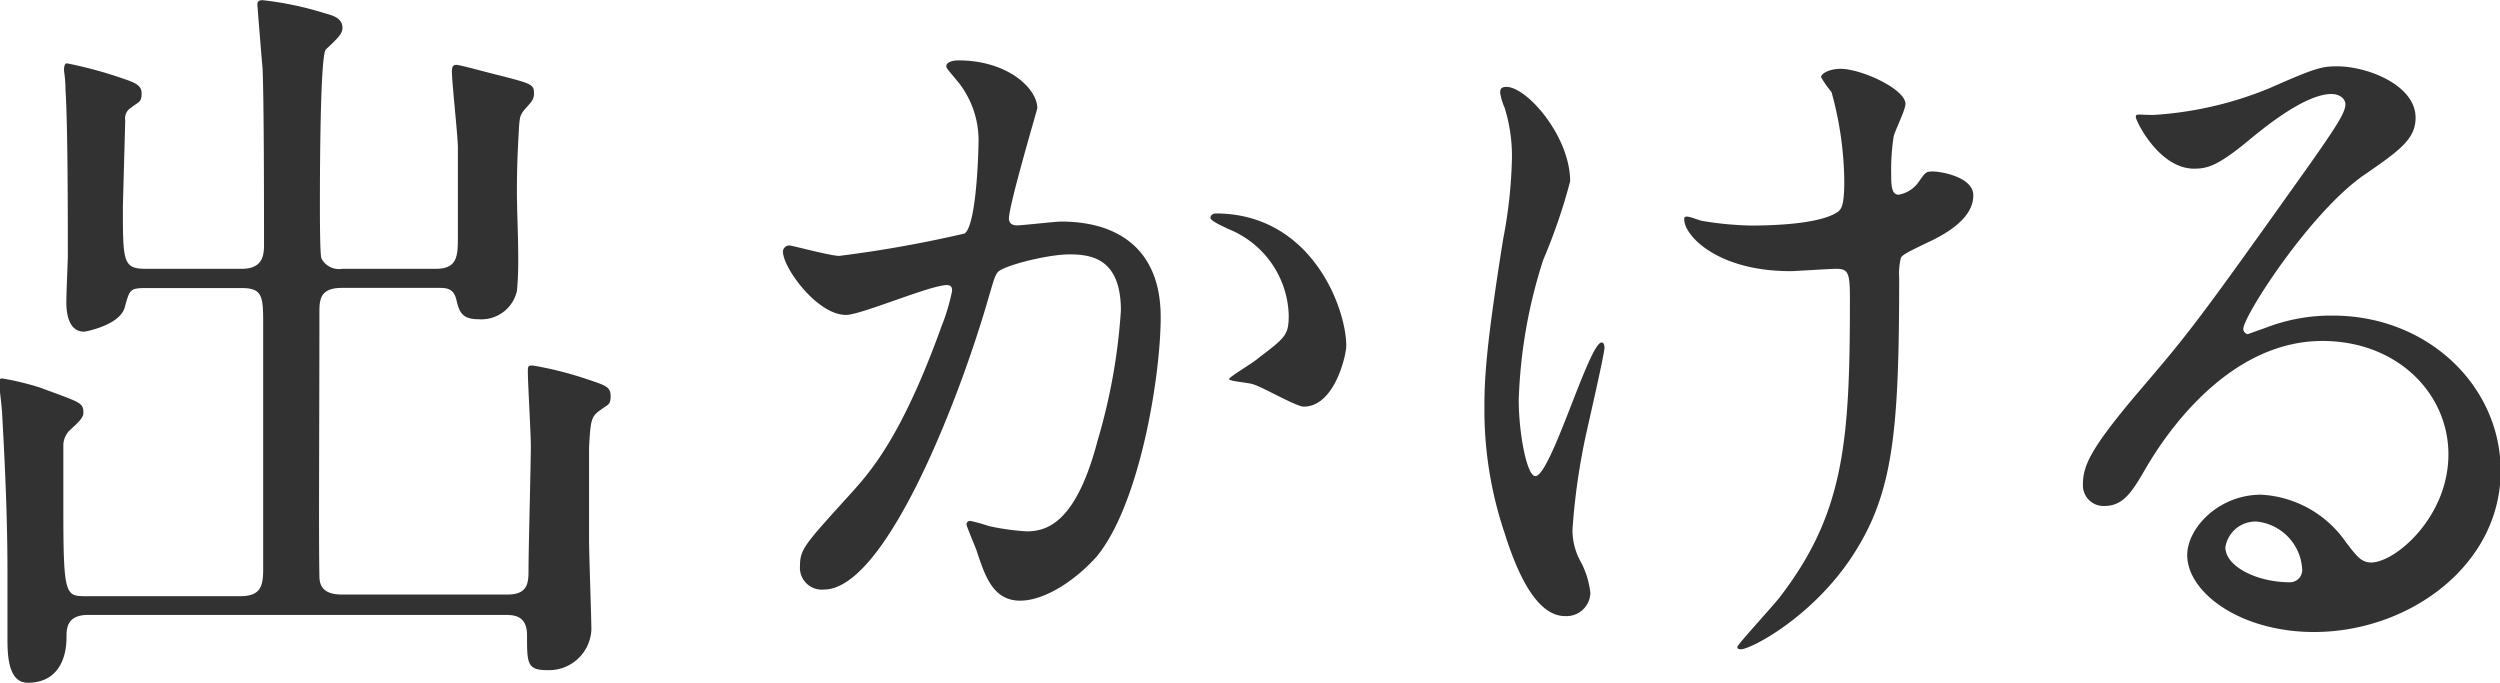
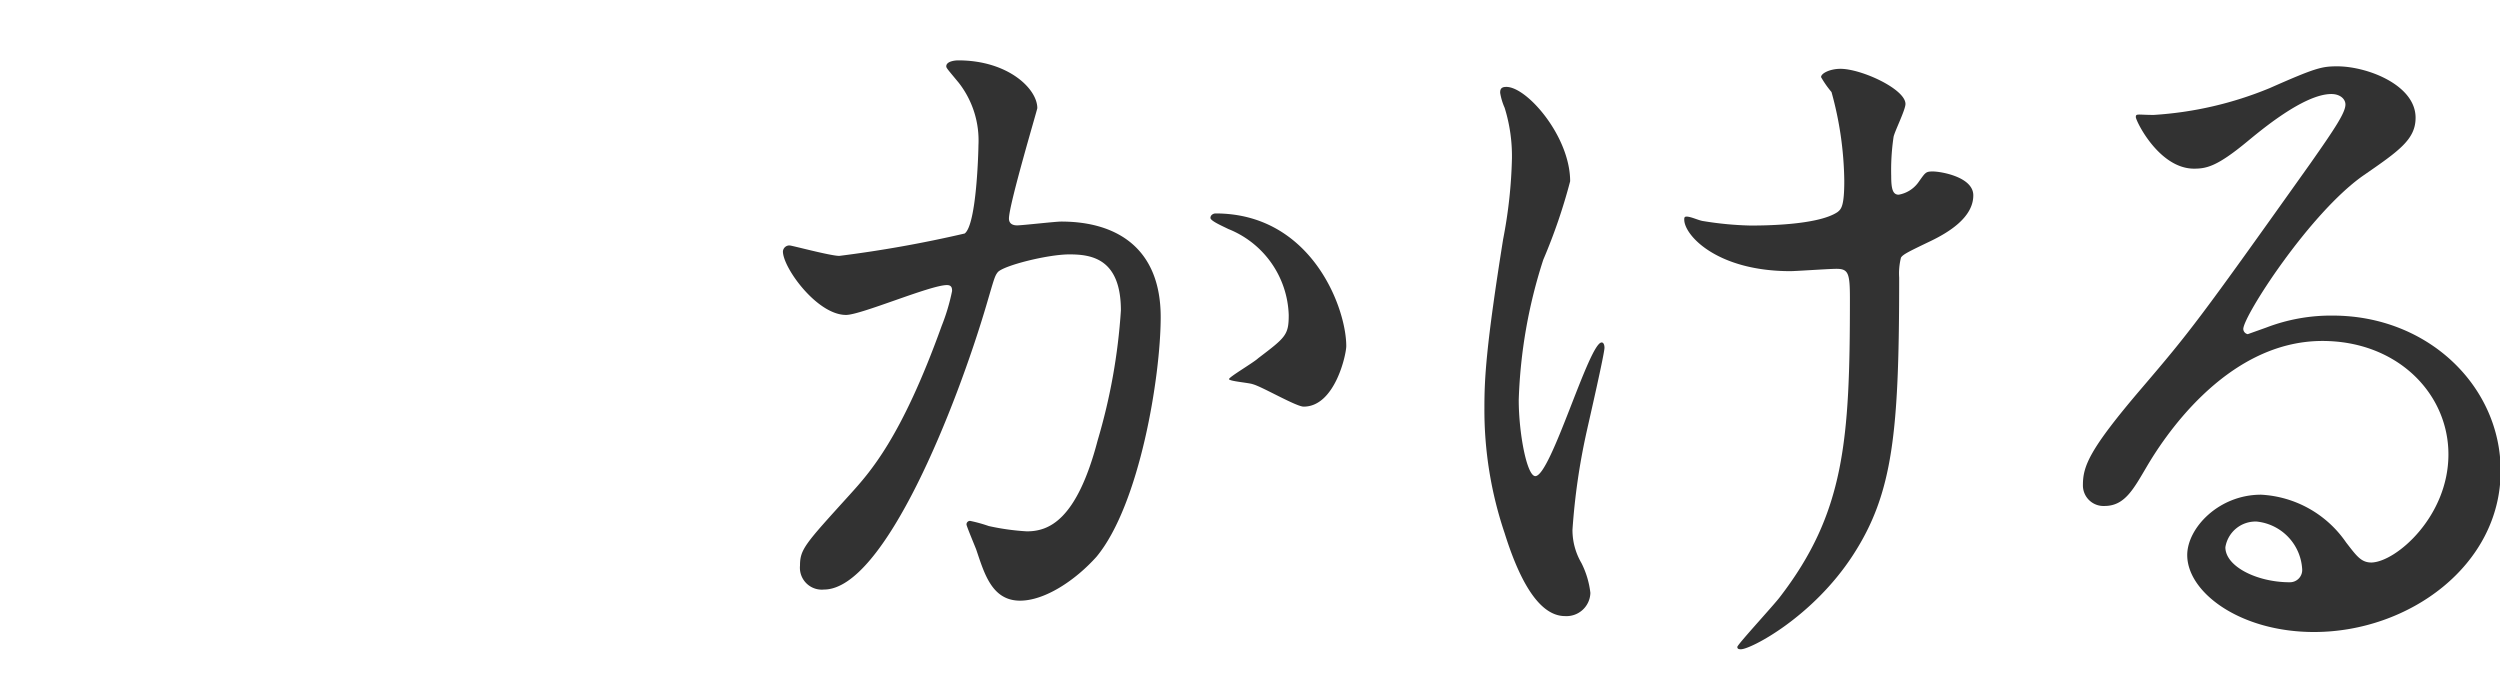
<svg xmlns="http://www.w3.org/2000/svg" width="150.75" height="41.17" viewBox="0 0 150.75 41.17">
  <g id="レイヤー_2" data-name="レイヤー 2">
    <g id="LP">
-       <path d="M8.82,17.37c-1,0-1,.09-1.3,1.17S5.13,20,5.08,20C4.1,20,4,18.81,4,18.22s.09-2.43.09-2.83c0-2.25,0-7.88-.14-9.95,0-.67-.09-1.12-.09-1.21s0-.41.18-.41a24.88,24.88,0,0,1,3.06.81c.94.32,1.44.45,1.44,1s-.18.5-.63.86a.75.75,0,0,0-.36.76c0,.18-.14,5.13-.14,5.18,0,3.37,0,3.78,1.4,3.78h5.76c1.17,0,1.35-.68,1.35-1.4,0-2.29,0-8.91-.09-10.71-.05-.54-.31-3.73-.31-3.82s0-.27.31-.27a19.74,19.74,0,0,1,3.82.81c.5.13,1,.31,1,.86,0,.35-.27.62-1,1.3-.36.36-.36,8.14-.36,9.4,0,.59,0,2.93.09,3.2a1.2,1.2,0,0,0,1.26.63h5.62c1.22,0,1.35-.63,1.35-1.76V8.91c0-.72-.36-3.92-.36-4.59,0-.27.05-.41.27-.41s2.16.54,2.57.63c1.93.5,2.11.54,2.11,1.08,0,.36-.13.5-.49.9s-.36.54-.41,1.08c-.09,1.62-.13,2.43-.13,4s.18,4.32,0,5.94a2.19,2.19,0,0,1-2.3,1.71c-1,0-1.17-.41-1.35-1.17s-.67-.72-1.21-.72H20.61c-1.35,0-1.35.76-1.35,1.53,0,6.48-.05,13.45,0,15.84,0,.49.14,1.12,1.35,1.12h10c1.26,0,1.26-.76,1.26-1.53,0-1.17.14-6.39.14-7.42,0-.72-.18-3.83-.18-4.46,0-.36,0-.4.31-.4a21.75,21.75,0,0,1,3.33.85c1.08.36,1.35.45,1.35,1s-.18.5-.58.81c-.59.41-.63.59-.72,2.3,0,1.3,0,4.14,0,5.53,0,.9.14,4.68.14,5.45A2.56,2.56,0,0,1,33,40.41c-1.22,0-1.22-.41-1.22-2.12,0-1.21-.85-1.21-1.35-1.21H5.31c-1.3,0-1.3.85-1.3,1.35,0,1.39-.59,2.74-2.34,2.74-1.22,0-1.22-1.8-1.22-2.7,0-.49,0-3.46,0-4,0-3.46-.18-7-.32-9.49,0-.32-.18-1.67-.18-1.85s0-.31.18-.31a16.46,16.46,0,0,1,2.25.54c2.43.9,2.65.9,2.65,1.53,0,.31-.31.58-.89,1.12a1.36,1.36,0,0,0-.32.77c0,.81,0,3.06,0,4,0,5.17.13,5.17,1.39,5.17h9.27c1.3,0,1.39-.67,1.39-1.71V19.66c0-1.75,0-2.29-1.3-2.29Z" style="fill:#323232" />
      <path d="M47.21,15.16a.39.39,0,0,1,.4-.36c.14,0,2.47.63,3,.63a74.1,74.1,0,0,0,7.56-1.35C58.9,13.54,59,9,59,8.77A5.66,5.66,0,0,0,57.82,5c-.67-.81-.76-.9-.76-1,0-.31.54-.36.72-.36,3,0,4.77,1.71,4.77,2.88,0,.09-1.71,5.81-1.71,6.66,0,.27.18.41.49.41s2.3-.23,2.66-.23c3.37,0,6,1.62,6,5.76,0,3.56-1.26,11.3-3.87,14.45C64.84,35,63,36.22,61.51,36.22c-1.71,0-2.16-1.66-2.65-3.1-.09-.23-.58-1.4-.58-1.49a.21.21,0,0,1,.22-.22,8.68,8.68,0,0,1,1.12.31,14.35,14.35,0,0,0,2.3.32c1.3,0,3-.63,4.27-5.49a35.53,35.53,0,0,0,1.4-7.83c0-3.15-1.8-3.38-3.11-3.38s-4,.68-4.32,1.08c-.18.23-.22.41-.67,1.94-1.8,6.12-6.16,17.19-9.81,17.19a1.32,1.32,0,0,1-1.44-1.44c0-1,.31-1.31,3-4.28,1.22-1.35,3.11-3.42,5.54-10.17a12.18,12.18,0,0,0,.63-2.11c0-.14,0-.36-.31-.36-1,0-5.18,1.8-6.08,1.8C49.28,19,47.21,16.15,47.21,15.16Zm31.4,9.36c-.45,0-2.52-1.21-3.06-1.35-.22-.09-1.44-.18-1.44-.31s1.49-1,1.76-1.26c1.66-1.26,1.84-1.4,1.84-2.61a5.78,5.78,0,0,0-3.64-5.18c-.36-.18-1.08-.49-1.08-.67s.18-.27.31-.27c5.76,0,7.88,5.67,7.88,8C81.18,21.37,80.5,24.52,78.61,24.52Z" style="fill:#323232" />
      <path d="M94.68,10.93a33.81,33.81,0,0,1-1.62,4.73,30.46,30.46,0,0,0-1.48,8.46c0,2,.49,4.59,1,4.59.94,0,3.24-8.06,4-8.06.13,0,.17.18.17.32,0,.36-.9,4.27-1.08,5.08a39.52,39.52,0,0,0-.85,5.9,3.94,3.94,0,0,0,.54,2,5.36,5.36,0,0,1,.54,1.8,1.44,1.44,0,0,1-1.53,1.4c-1.71,0-2.88-2.57-3.64-5a23.2,23.2,0,0,1-1.22-7.56c0-1.76.09-3.65,1.13-10.17a28.78,28.78,0,0,0,.53-4.86,9.81,9.81,0,0,0-.44-3.06,3.69,3.69,0,0,1-.27-.9c0-.14,0-.36.36-.36C92.07,5.22,94.68,8.23,94.68,10.93Zm19.84,5.81c0,9.31-.36,13-2.79,16.74s-6.16,5.67-6.75,5.67c-.09,0-.22,0-.22-.14s2.2-2.52,2.56-3c3.92-5.09,4.23-9.45,4.23-18,0-1.53-.09-1.8-.81-1.8-.45,0-2.43.14-2.78.14-4.42,0-6.4-2.16-6.4-3.11,0-.09,0-.18.14-.18.27,0,.72.23,1,.27a20.09,20.09,0,0,0,2.84.27c.67,0,4.05,0,5.26-.81.23-.18.41-.36.41-1.89a20.85,20.85,0,0,0-.77-5.35,5.92,5.92,0,0,1-.63-.9c0-.23.54-.5,1.17-.5,1.26,0,3.92,1.22,3.92,2.12,0,.36-.68,1.71-.72,2a13.64,13.64,0,0,0-.14,2.34c0,.77.09,1.13.45,1.13a1.86,1.86,0,0,0,1.17-.72c.45-.63.45-.68.9-.68s2.43.32,2.43,1.44c0,1.35-1.53,2.25-2.56,2.75-1.4.67-1.67.81-1.8,1A3.91,3.91,0,0,0,114.52,16.74Z" style="fill:#323232" />
      <path d="M147.64,27.4c0-3.69-3.1-6.84-7.6-6.84-5.94,0-9.76,6.17-10.58,7.56s-1.34,2.39-2.56,2.39a1.24,1.24,0,0,1-1.3-1.26c0-1.13.36-2.12,3.55-5.85,2.92-3.42,3.38-4,10.17-13.55,1.48-2.11,2.11-3.06,2.11-3.55,0-.32-.31-.63-.85-.63-1.67,0-4.32,2.25-5.09,2.88-1.79,1.48-2.43,1.62-3.19,1.62-2.11,0-3.51-2.88-3.51-3.11s.13-.13,1.08-.13a21.82,21.82,0,0,0,7-1.62C139.63,4.09,140,4,140.94,4c1.8,0,4.72,1.12,4.72,3.1,0,1.31-1,2-3.19,3.51-3.24,2.3-7.2,8.46-7.2,9.23a.33.33,0,0,0,.27.31l1.12-.4a10.89,10.89,0,0,1,4-.72c5.76,0,10.13,4.27,10.13,9.36,0,5.71-5.54,9.72-11.25,9.72-4.46,0-7.65-2.39-7.65-4.64,0-1.62,1.89-3.64,4.45-3.64a6.64,6.64,0,0,1,5.13,2.88c.63.81.9,1.21,1.53,1.21C144.49,33.88,147.64,31.14,147.64,27.4Zm-11.56,4.05A1.84,1.84,0,0,0,134.19,33c0,1.17,1.93,2.11,3.87,2.11a.74.74,0,0,0,.76-.81A3.06,3.06,0,0,0,136.08,31.45Z" style="fill:#323232" />
    </g>
  </g>
</svg>